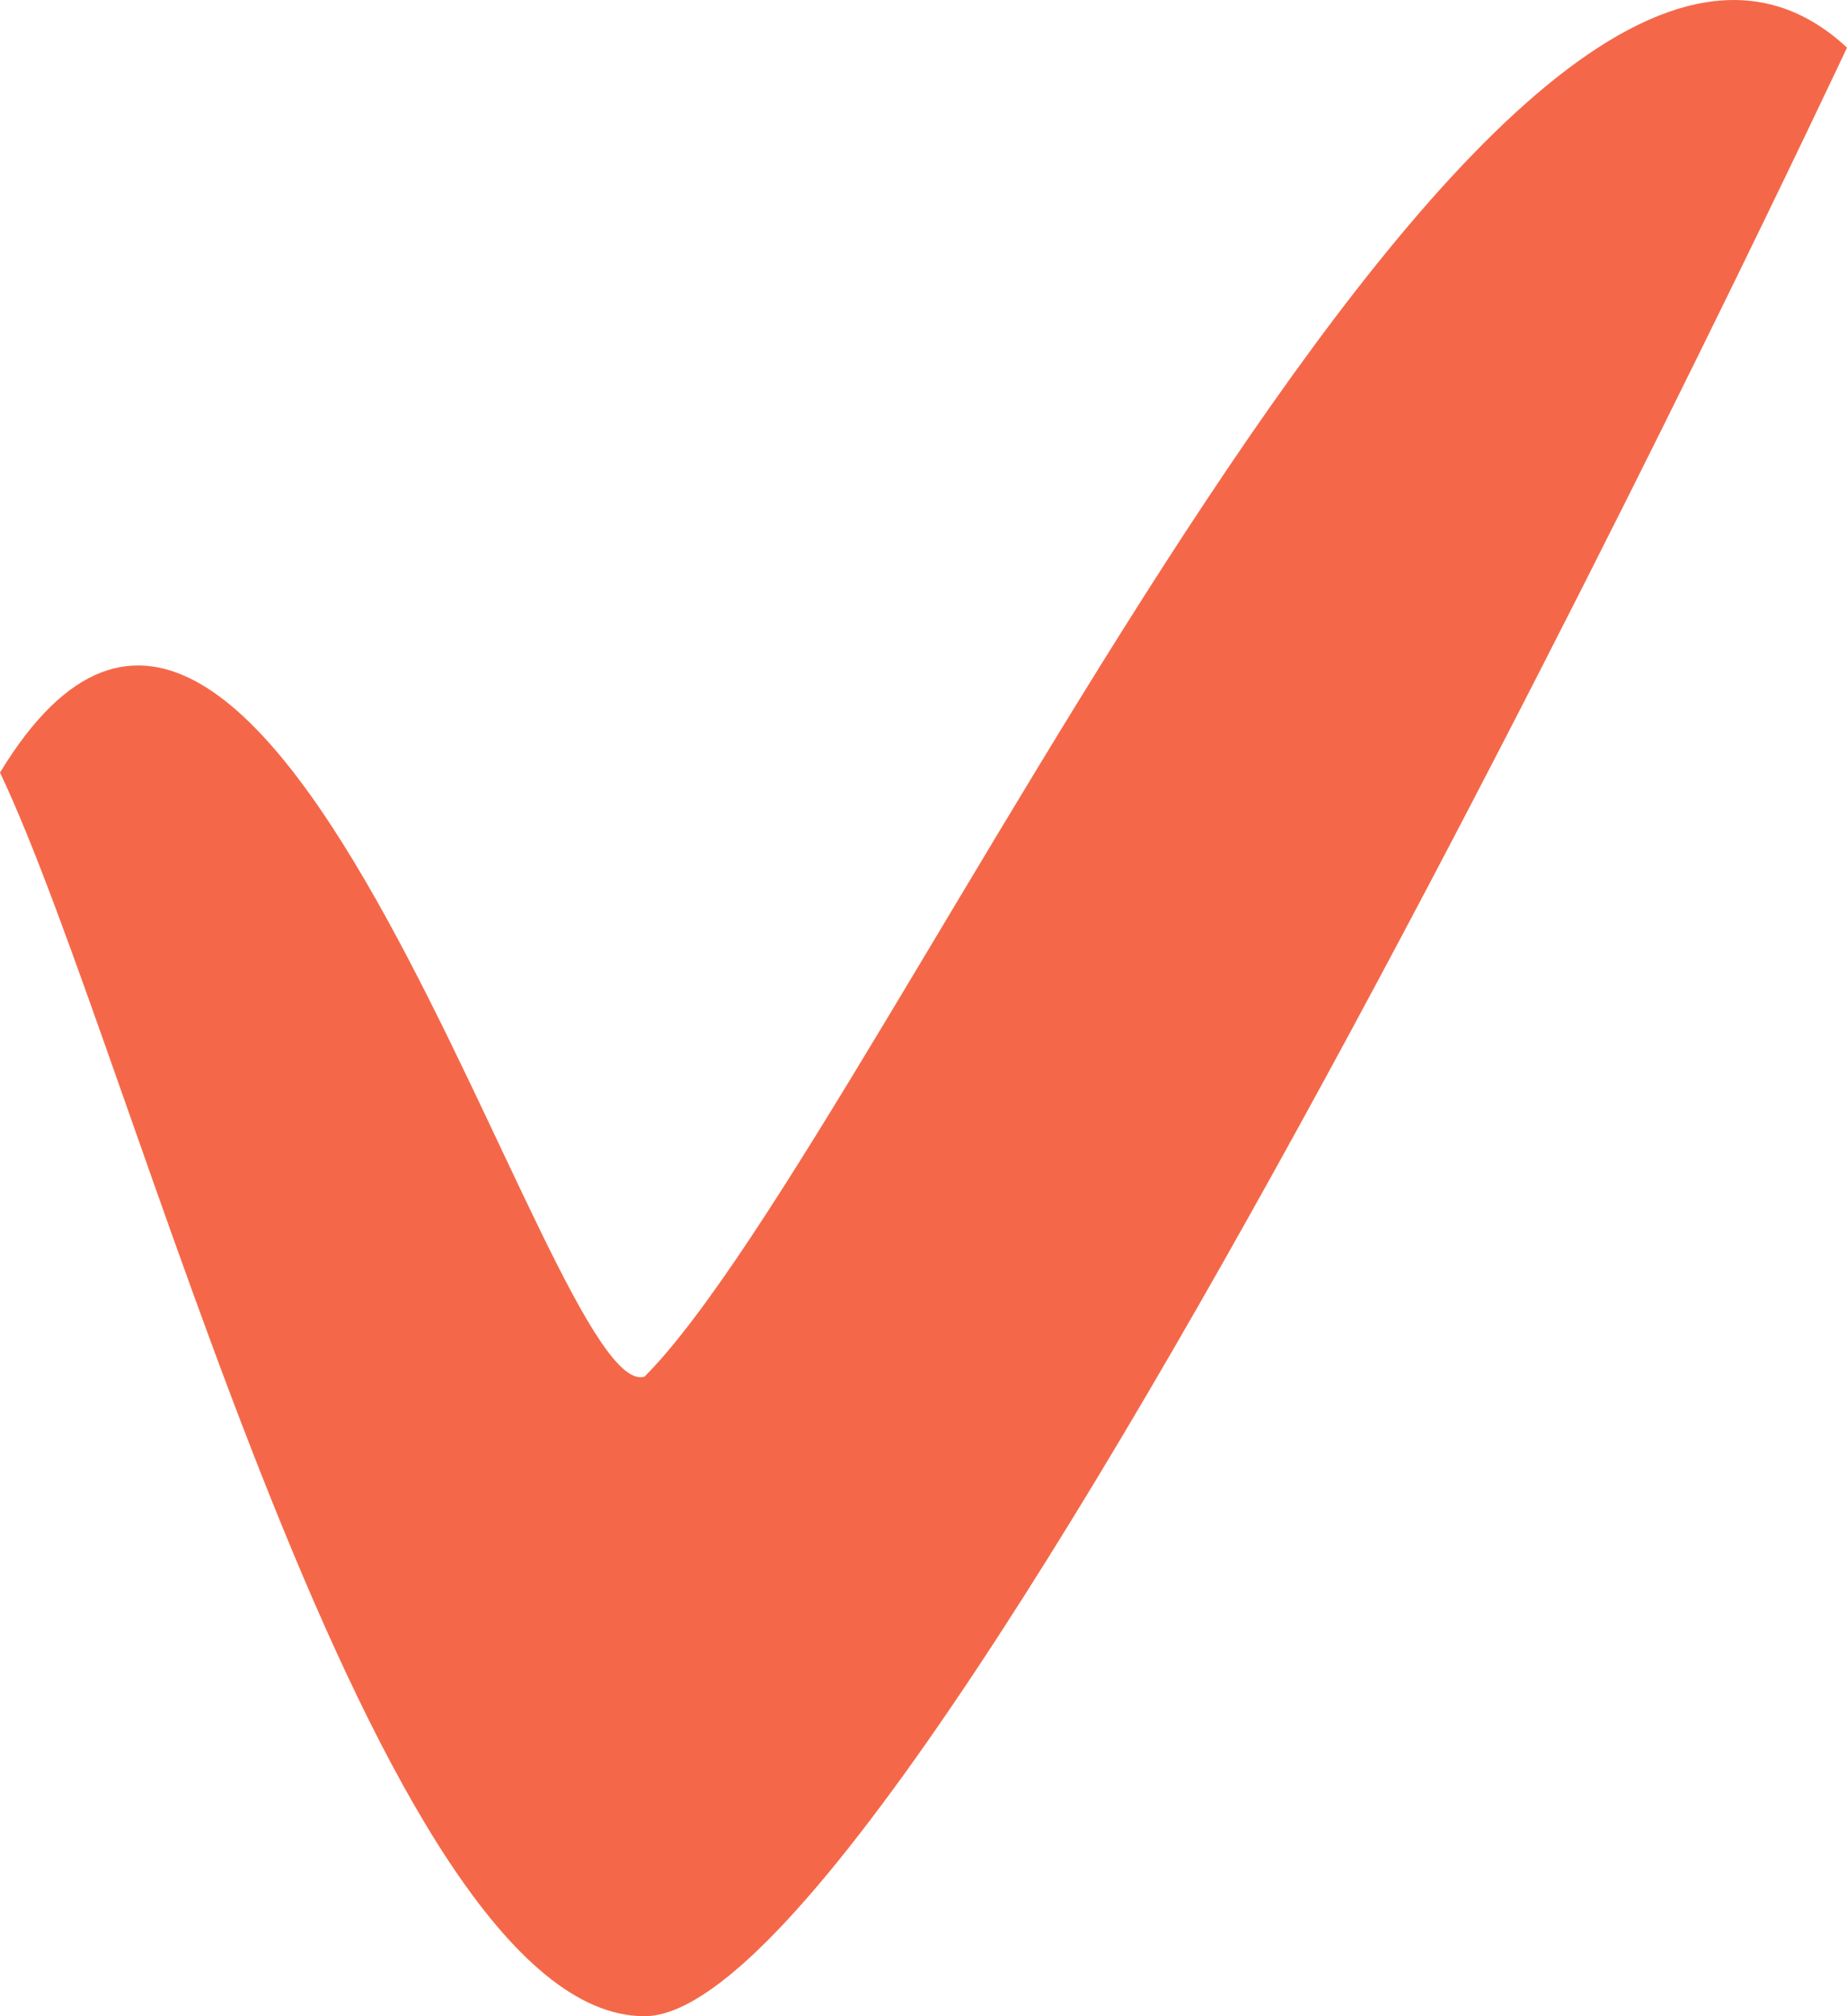
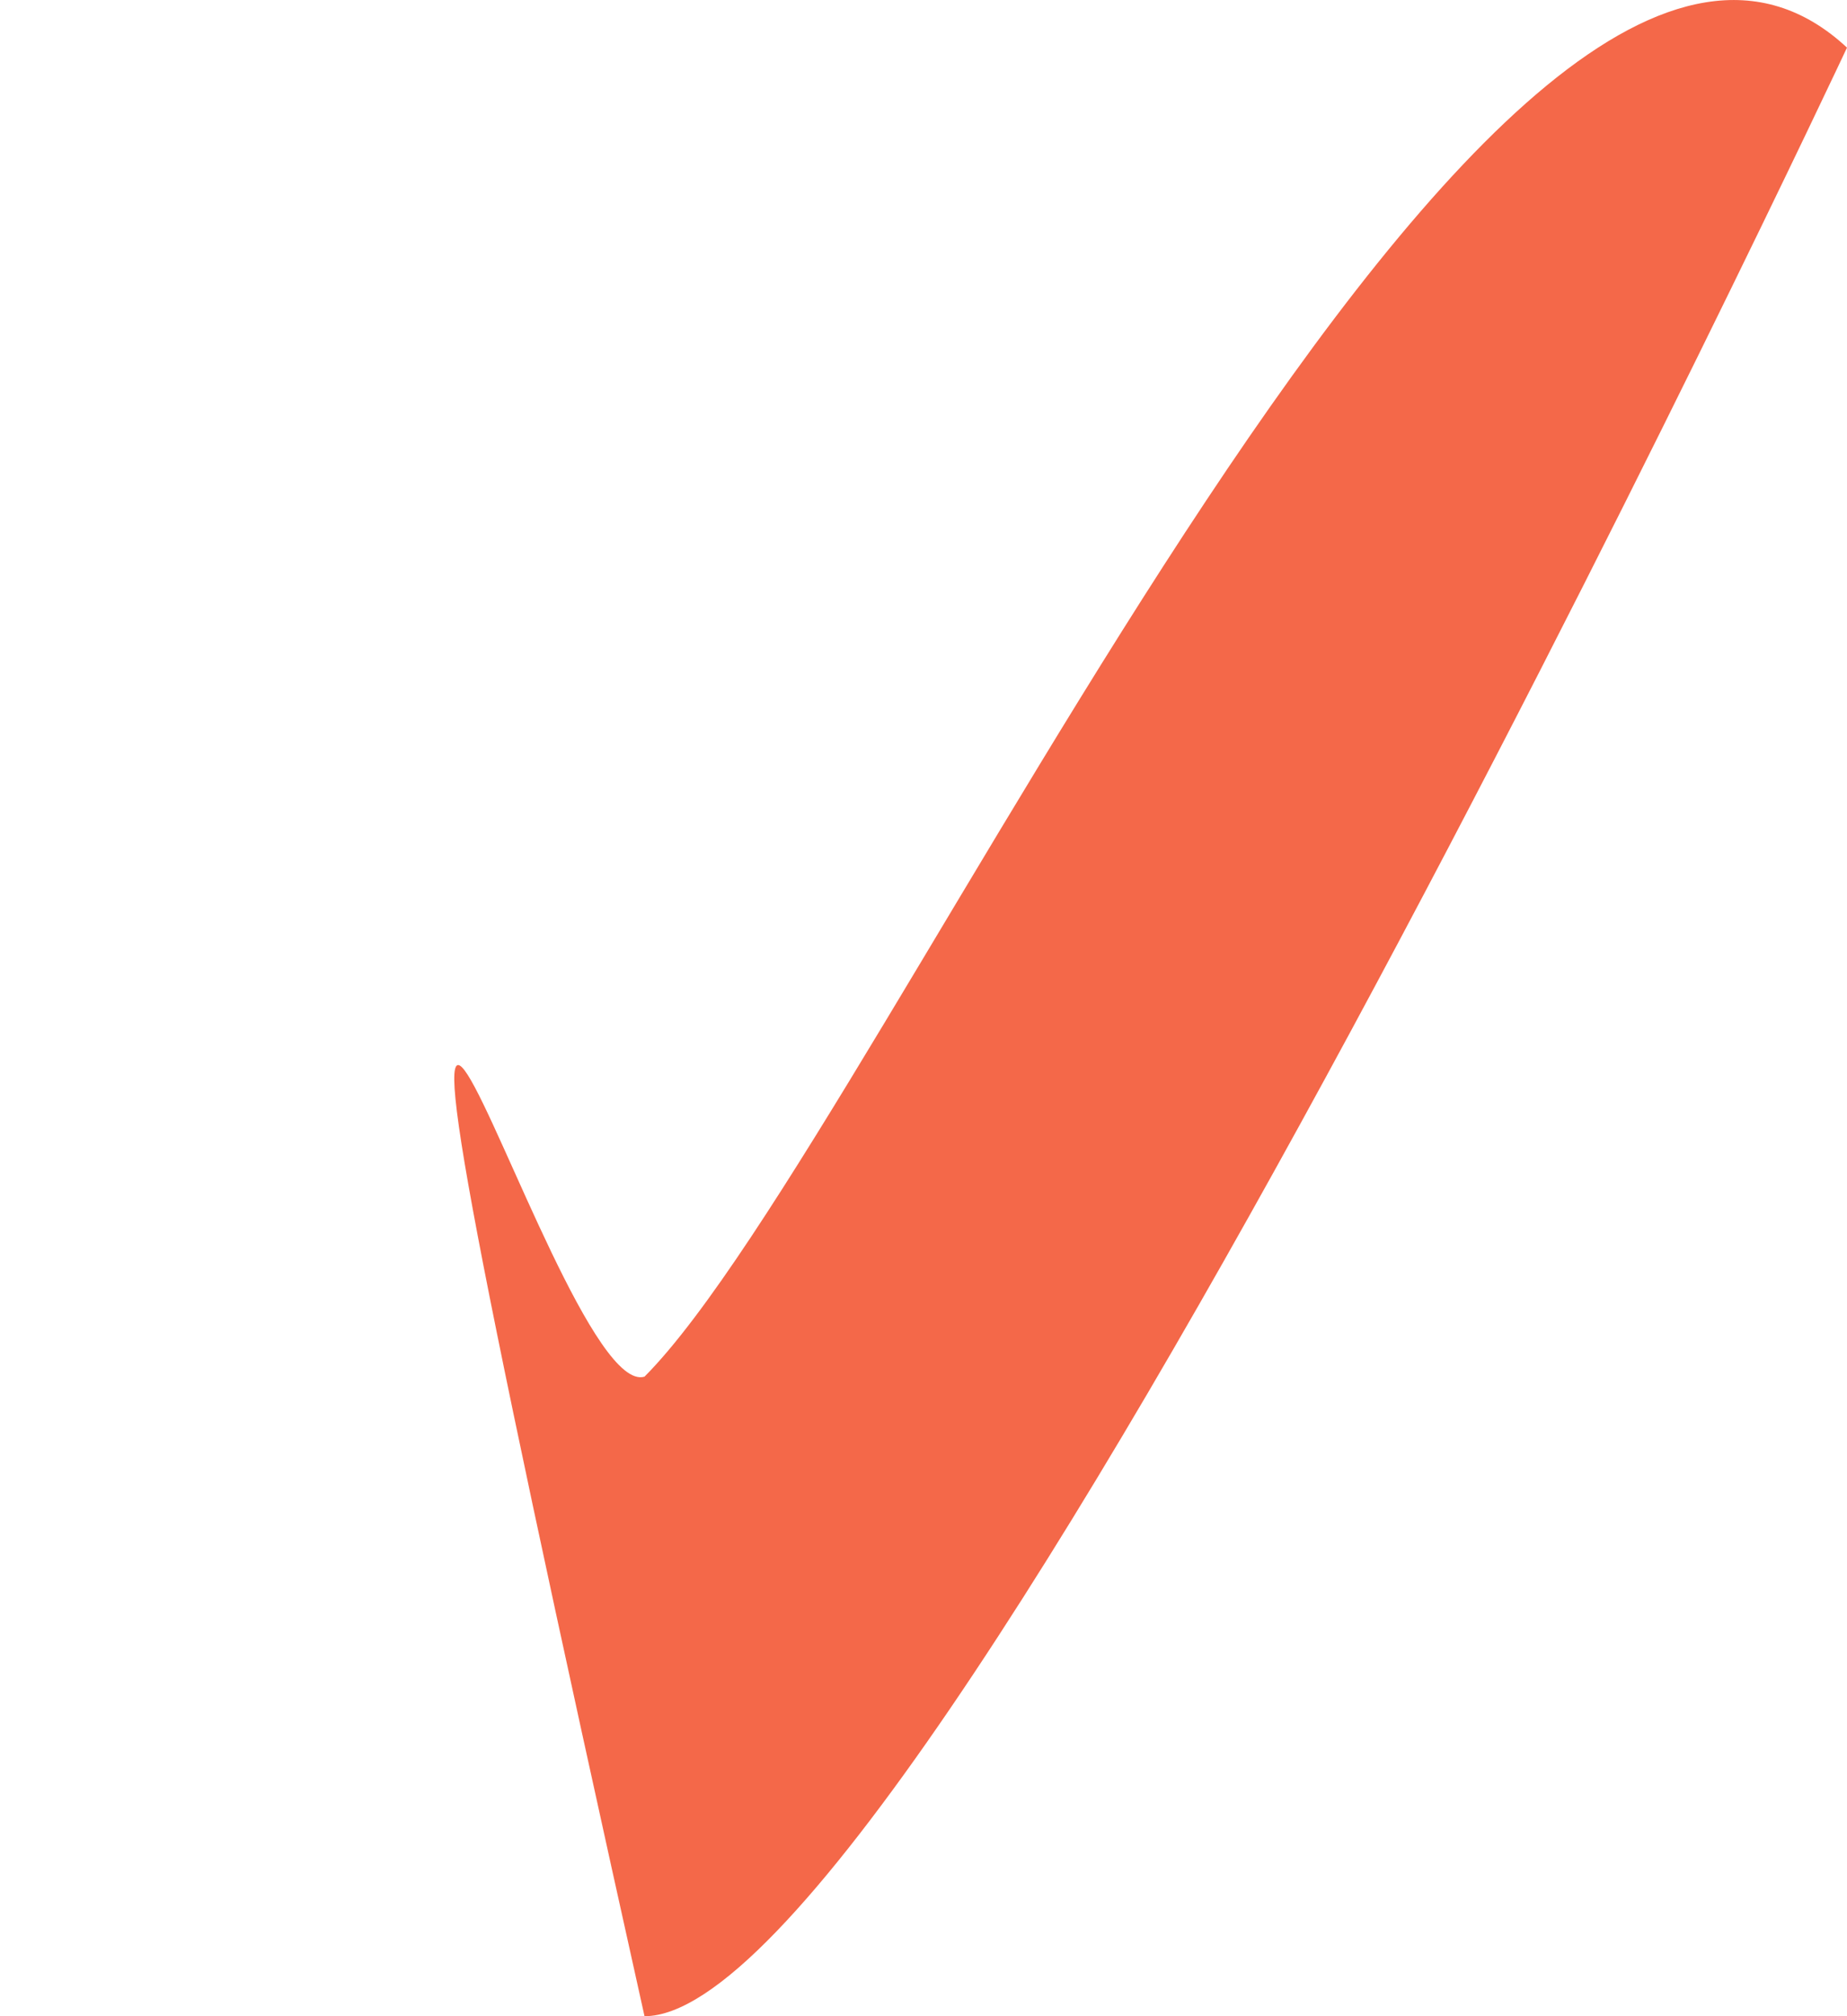
<svg xmlns="http://www.w3.org/2000/svg" width="22" height="24" viewBox="0 0 22 24" fill="none">
-   <path d="M7.677 24C4.469 24 1.604 12.57 0 9.196C3.208 3.923 6.531 16.736 7.677 16.387C10.542 13.51 17.875 -3.268 22 0.567C22 0.567 11 24 7.677 24Z" fill="#F46849" />
+   <path d="M7.677 24C3.208 3.923 6.531 16.736 7.677 16.387C10.542 13.51 17.875 -3.268 22 0.567C22 0.567 11 24 7.677 24Z" fill="#F46849" />
</svg>